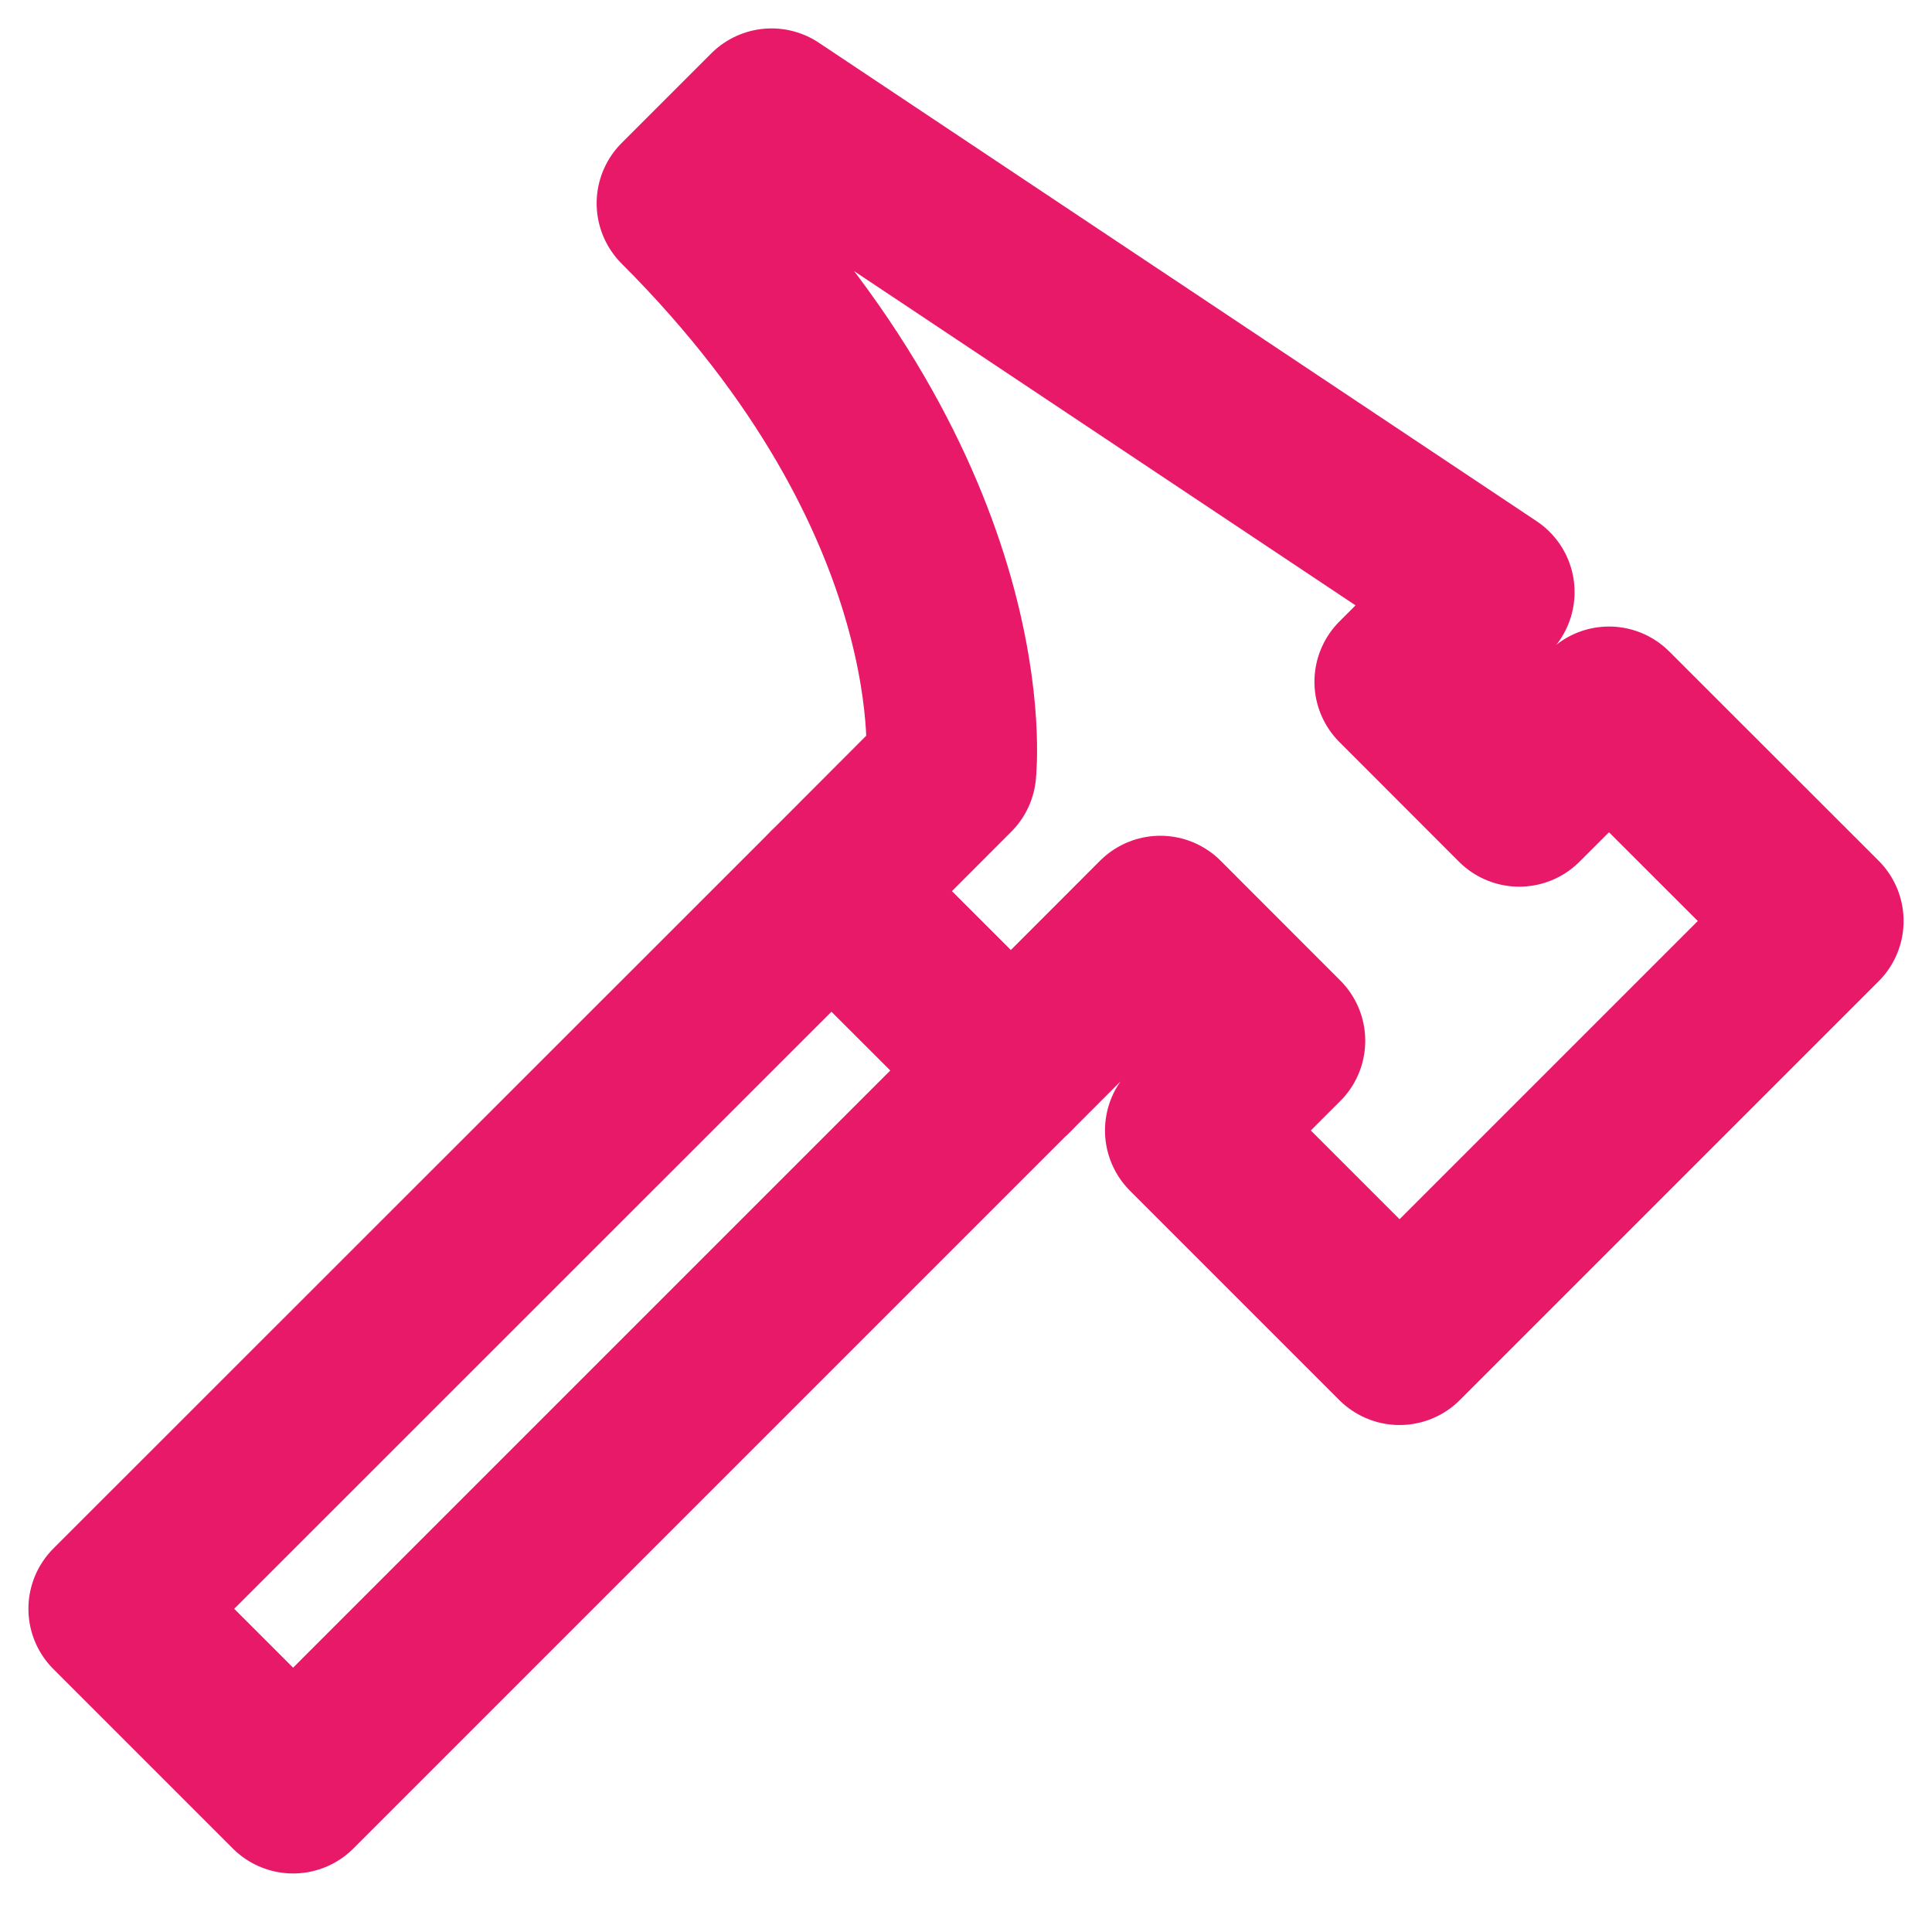
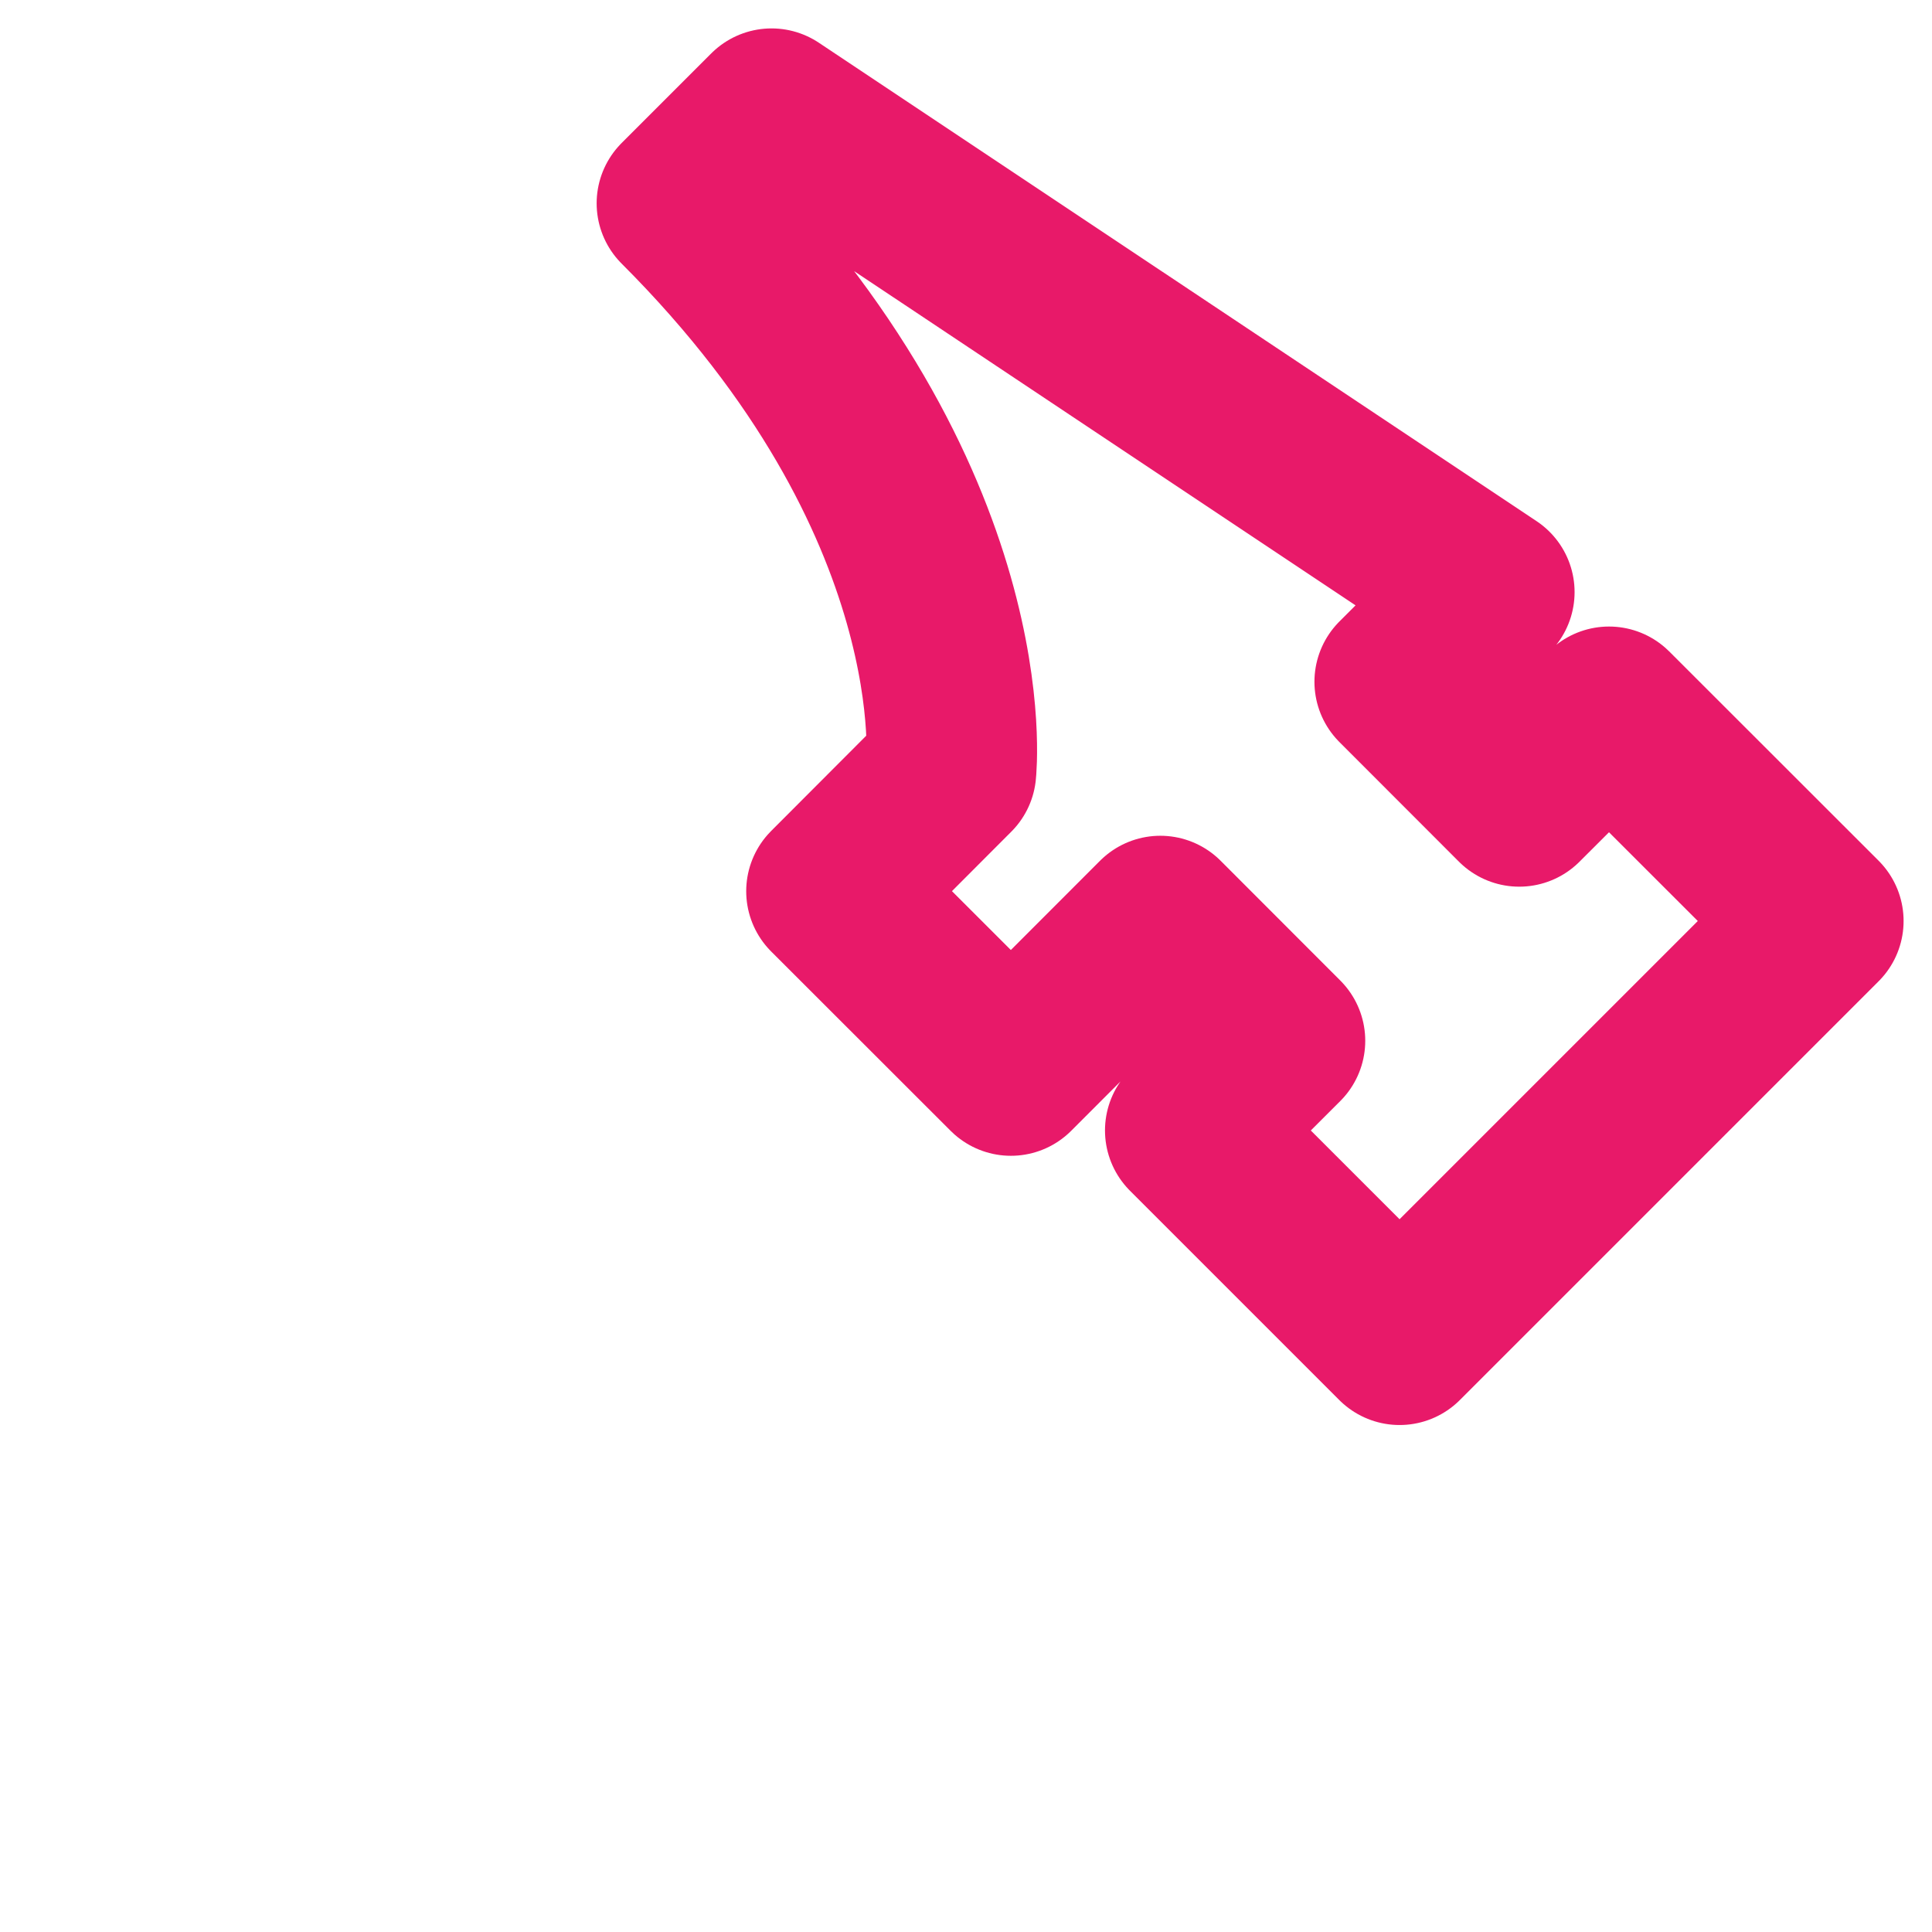
<svg xmlns="http://www.w3.org/2000/svg" width="17" height="17" viewBox="0 0 17 17" fill="none">
-   <path d="M7.316 7.842L1 14.156L2.579 15.735L8.895 9.419" stroke="#E81969" stroke-width="1.5" stroke-linecap="round" stroke-linejoin="round" />
  <path d="M7.316 7.842L8.368 6.788C8.368 6.788 8.632 4.42 6 1.789L6.789 1L13.105 5.21L12.316 5.999L13.368 7.052L14.158 6.263L16 8.104L12.315 11.789L10.473 9.947L11.263 9.158L10.21 8.104L8.895 9.42L7.316 7.842Z" stroke="#E81969" stroke-width="1.5" stroke-linecap="round" stroke-linejoin="round" />
</svg>